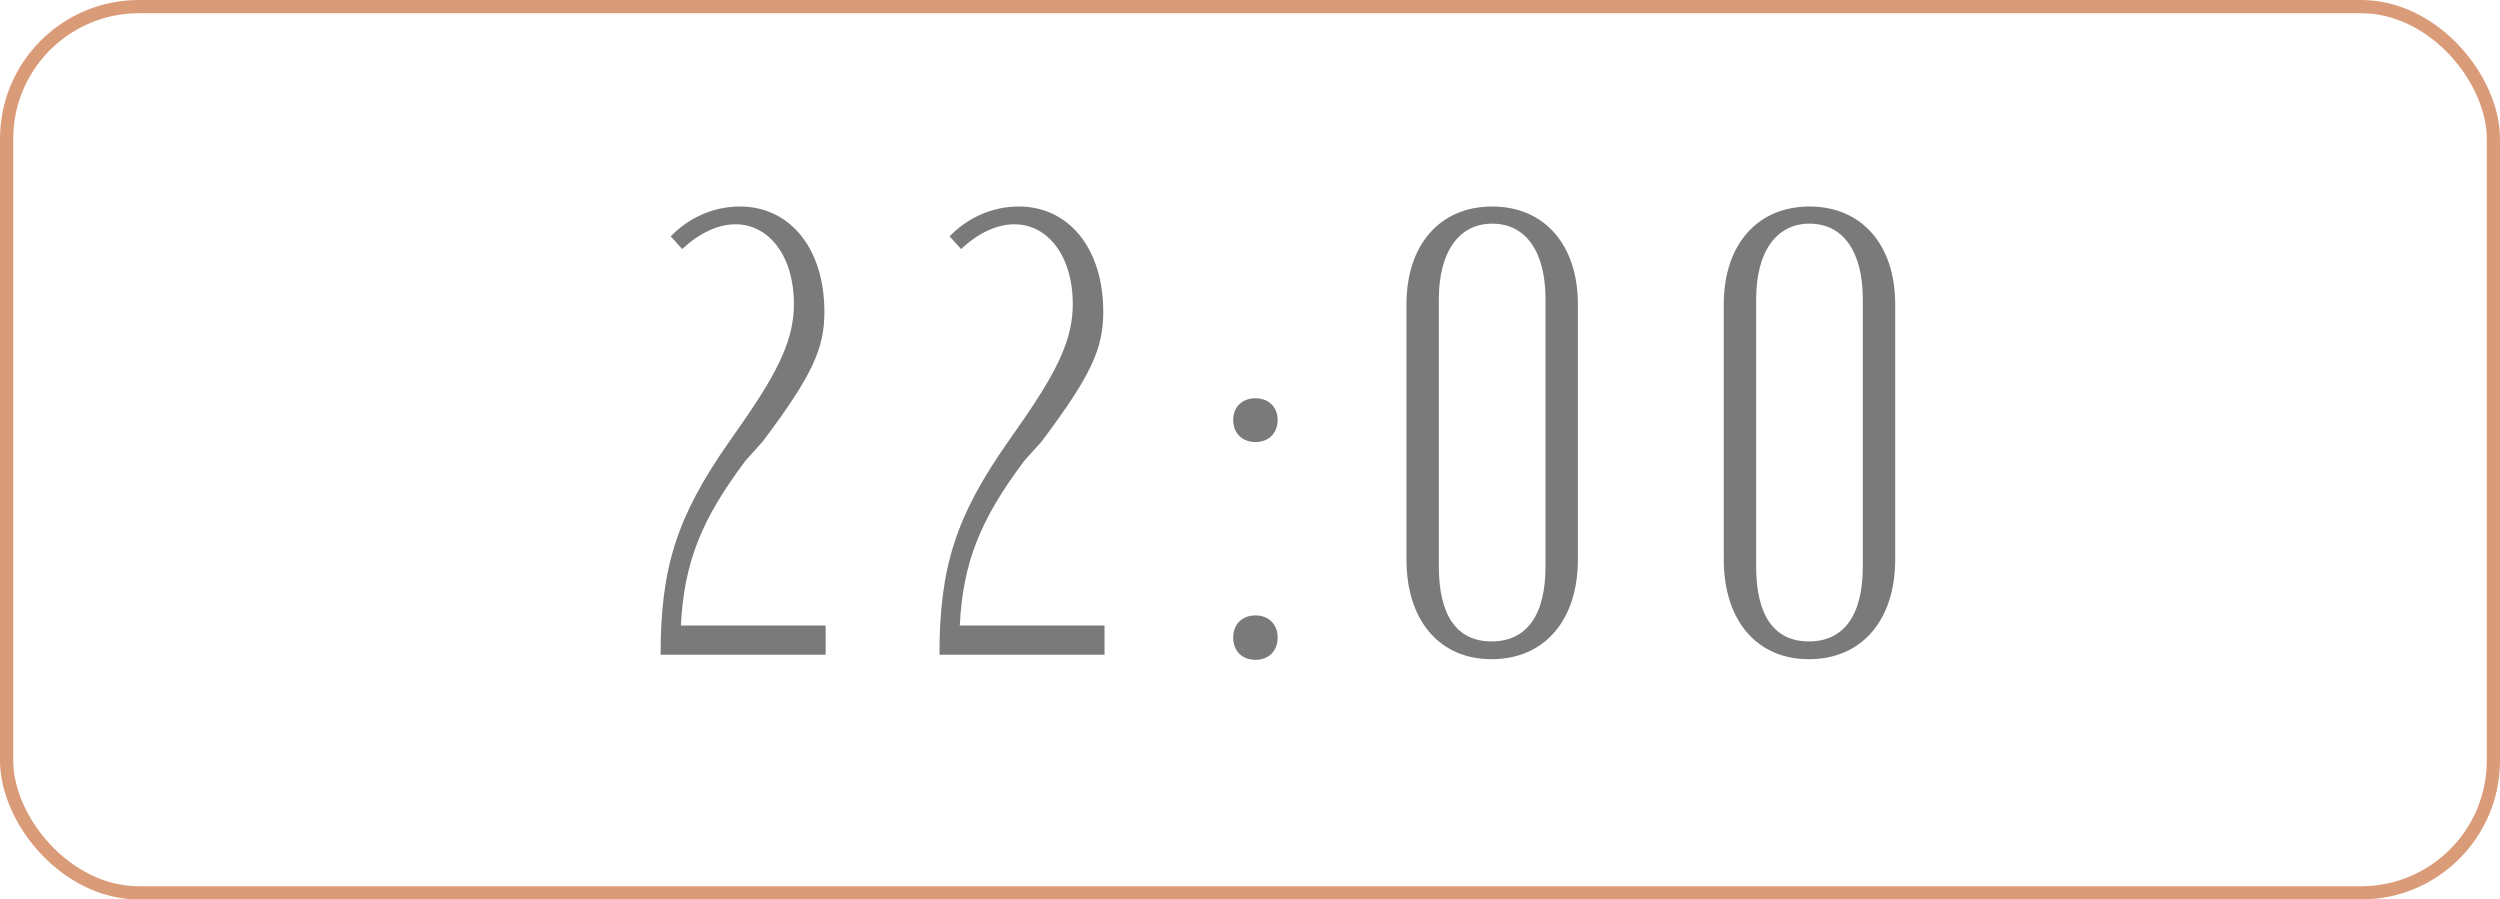
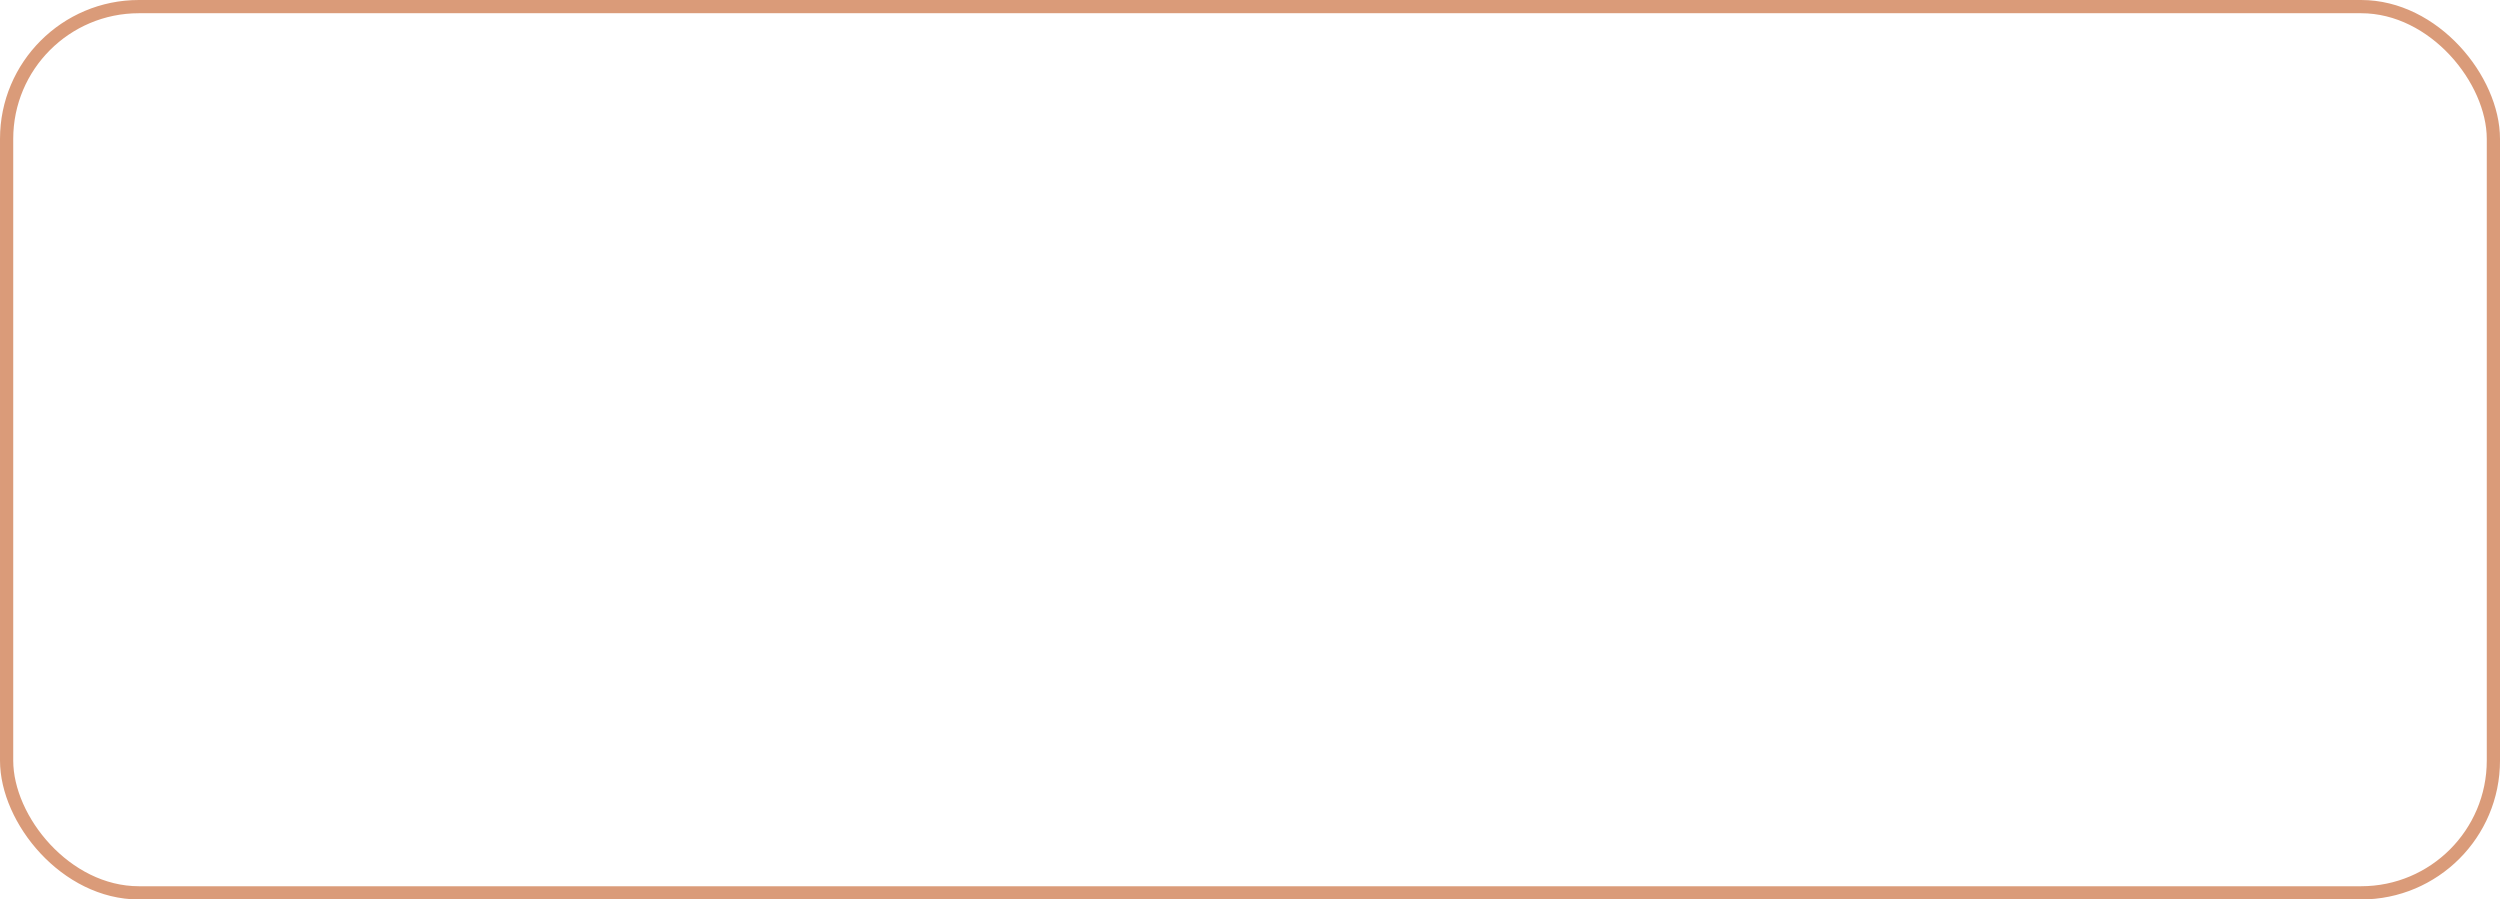
<svg xmlns="http://www.w3.org/2000/svg" width="378" height="136" viewBox="0 0 378 136" fill="none">
-   <path d="M103.144 37.656L101.416 35.736C104.2 32.856 107.944 31.224 111.88 31.224C119.368 31.224 124.648 37.464 124.648 47.16C124.648 52.728 122.824 56.76 115.336 66.744L112.744 69.624C106.024 78.552 103.432 85.08 102.952 94.584H124.84V99H99.88C99.88 85.752 102.376 78.072 110.152 66.936L112.36 63.768C118.024 55.608 120.04 51 120.04 45.912C120.04 38.904 116.392 33.912 111.208 33.912C108.52 33.912 105.736 35.256 103.144 37.656ZM145.309 37.656L143.581 35.736C146.365 32.856 150.109 31.224 154.045 31.224C161.533 31.224 166.813 37.464 166.813 47.16C166.813 52.728 164.989 56.76 157.501 66.744L154.909 69.624C148.189 78.552 145.597 85.08 145.117 94.584H167.005V99H142.045C142.045 85.752 144.541 78.072 152.317 66.936L154.525 63.768C160.189 55.608 162.205 51 162.205 45.912C162.205 38.904 158.557 33.912 153.373 33.912C150.685 33.912 147.901 35.256 145.309 37.656ZM186.46 63.48C186.46 61.56 187.804 60.216 189.82 60.216C191.836 60.216 193.18 61.56 193.18 63.48C193.18 65.496 191.836 66.84 189.82 66.84C187.804 66.84 186.46 65.496 186.46 63.48ZM186.46 96.408C186.46 94.392 187.804 93.048 189.82 93.048C191.836 93.048 193.18 94.392 193.18 96.408C193.18 98.424 191.836 99.768 189.82 99.768C187.804 99.768 186.46 98.424 186.46 96.408ZM212.657 84.6V46.008C212.657 36.984 217.745 31.224 225.617 31.224C233.489 31.224 238.577 36.984 238.577 46.008V84.6C238.577 93.816 233.489 99.672 225.521 99.672C217.649 99.672 212.657 93.816 212.657 84.6ZM217.553 45.24V85.656C217.553 93.144 220.337 96.984 225.521 96.984C230.801 96.984 233.681 93.048 233.681 85.656V45.24C233.681 38.04 230.705 33.816 225.617 33.816C220.625 33.816 217.553 38.04 217.553 45.24ZM260.634 84.6V46.008C260.634 36.984 265.722 31.224 273.594 31.224C281.466 31.224 286.554 36.984 286.554 46.008V84.6C286.554 93.816 281.466 99.672 273.498 99.672C265.626 99.672 260.634 93.816 260.634 84.6ZM265.53 45.24V85.656C265.53 93.144 268.314 96.984 273.498 96.984C278.778 96.984 281.658 93.048 281.658 85.656V45.24C281.658 38.04 278.682 33.816 273.594 33.816C268.602 33.816 265.53 38.04 265.53 45.24Z" fill="#7A7A7A" />
  <rect x="1" y="1" width="376" height="134" rx="20" stroke="#DA9B79" stroke-width="2" />
</svg>